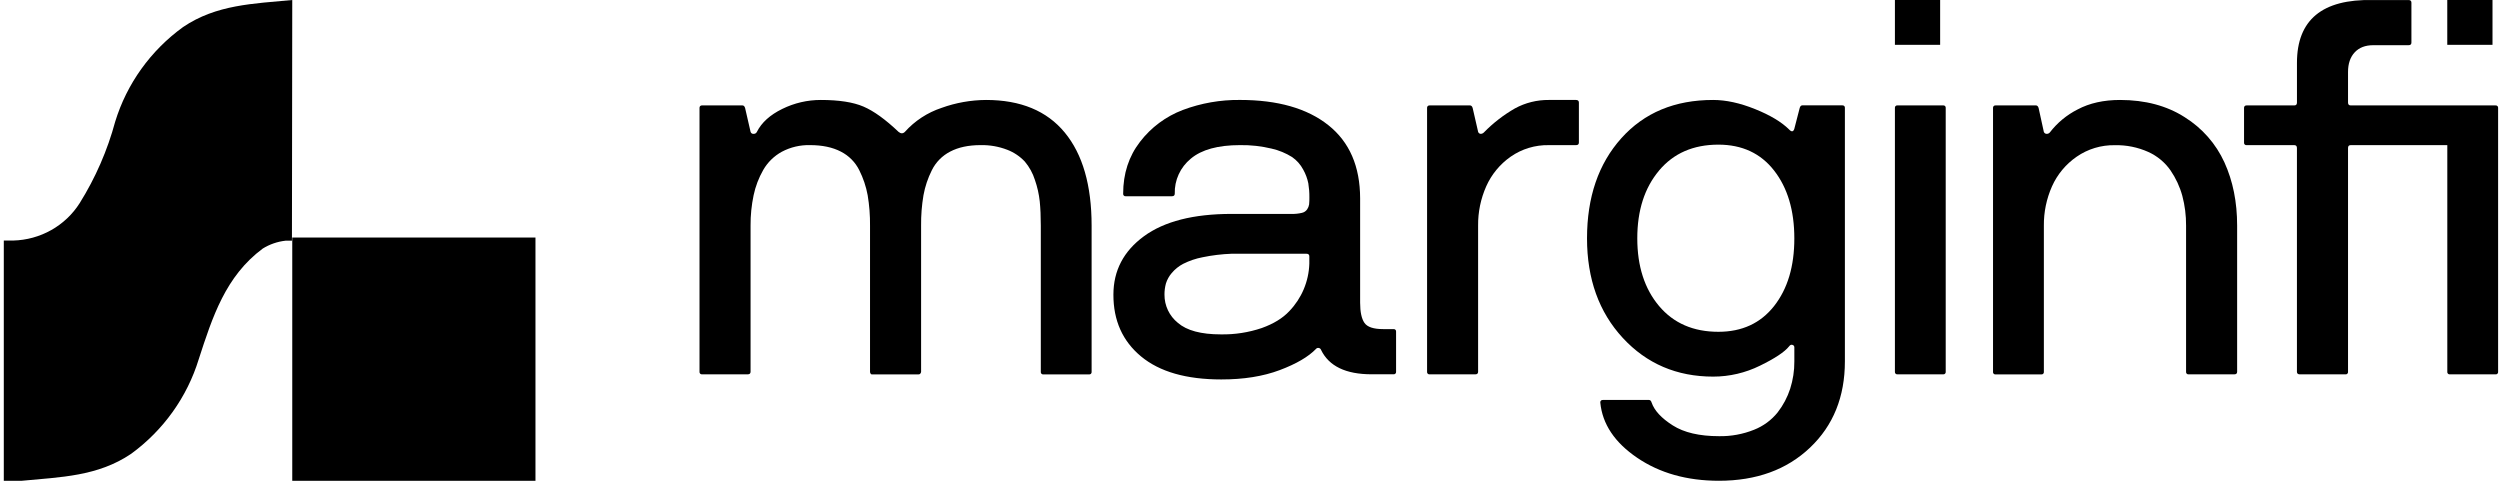
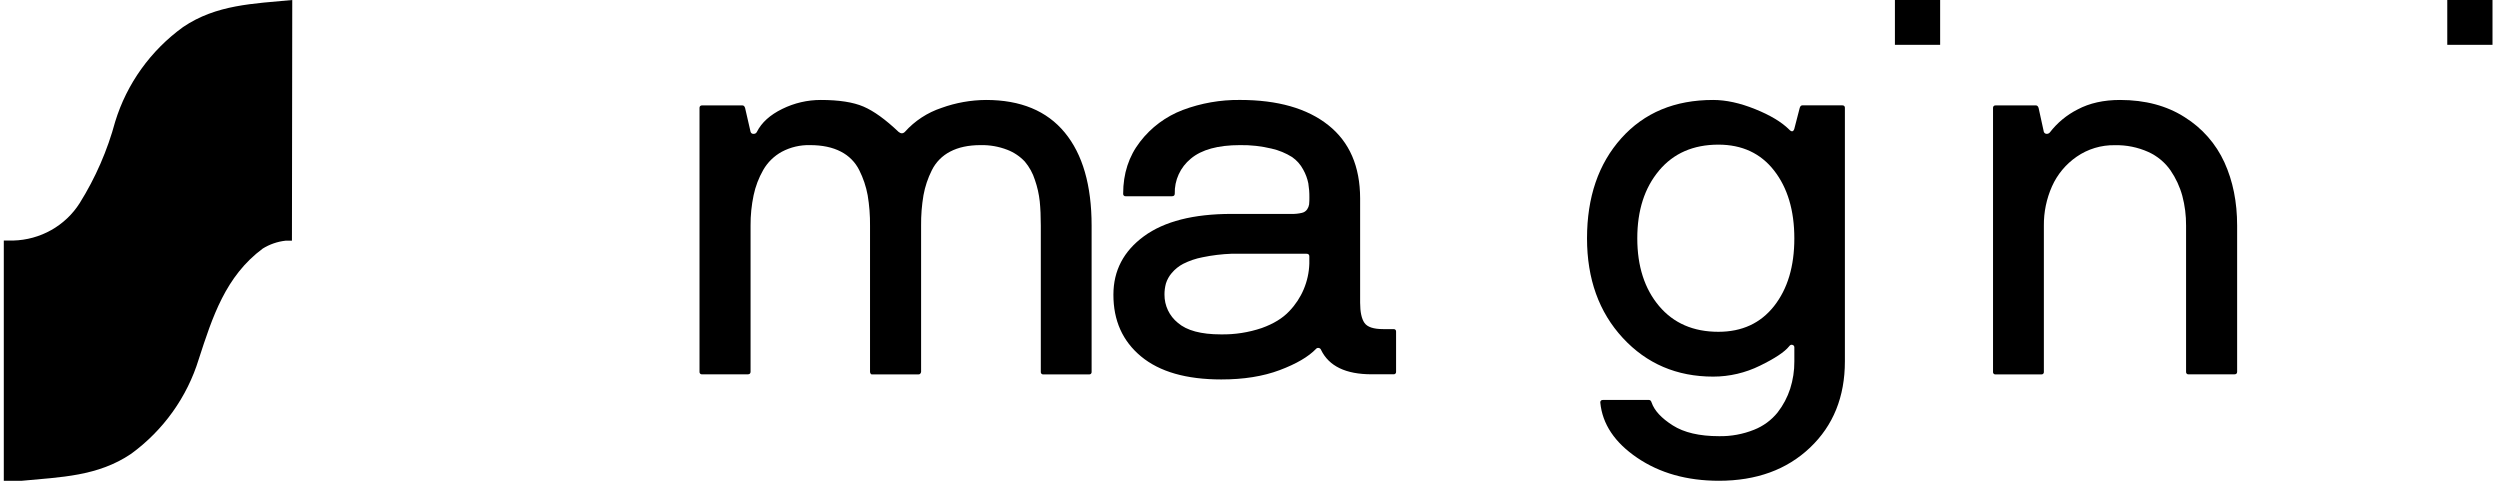
<svg xmlns="http://www.w3.org/2000/svg" width="442" height="85" viewBox="0 0 442 85" fill="none">
  <path d="M123.674 65.729V19.095C123.666 19.033 123.672 18.969 123.693 18.91C123.713 18.85 123.747 18.796 123.792 18.752C123.837 18.708 123.892 18.674 123.952 18.654C124.013 18.634 124.076 18.628 124.139 18.637H131.268C131.484 18.637 131.64 18.792 131.733 19.095L132.703 23.319C132.74 23.433 132.816 23.53 132.918 23.593C133.021 23.657 133.142 23.682 133.261 23.665C133.378 23.668 133.493 23.637 133.592 23.576C133.691 23.514 133.769 23.425 133.816 23.319C134.649 21.666 136.146 20.312 138.307 19.256C140.422 18.212 142.752 17.67 145.114 17.673C148.328 17.673 150.845 18.063 152.665 18.845C154.485 19.626 156.554 21.117 158.87 23.319C159.269 23.648 159.641 23.648 159.98 23.319C161.73 21.367 163.966 19.904 166.464 19.075C168.987 18.163 171.649 17.689 174.334 17.673C180.446 17.673 185.085 19.593 188.25 23.434C191.414 27.276 192.997 32.763 192.997 39.896V65.738C193.006 65.801 193 65.864 192.98 65.924C192.96 65.983 192.926 66.037 192.881 66.082C192.836 66.126 192.782 66.159 192.722 66.179C192.662 66.199 192.598 66.205 192.535 66.196H184.476C184.413 66.205 184.349 66.199 184.289 66.179C184.229 66.159 184.175 66.126 184.13 66.082C184.085 66.037 184.051 65.983 184.031 65.924C184.011 65.864 184.005 65.801 184.014 65.738V39.896C184.014 38.276 183.952 36.85 183.828 35.616C183.689 34.318 183.401 33.04 182.971 31.807C182.597 30.623 181.992 29.523 181.191 28.57C180.33 27.65 179.269 26.936 178.088 26.483C176.584 25.901 174.978 25.62 173.364 25.657C171.234 25.657 169.443 26.039 167.992 26.802C166.584 27.527 165.447 28.681 164.75 30.095C164.047 31.494 163.548 32.985 163.269 34.523C162.97 36.297 162.83 38.094 162.85 39.893V65.735C162.846 65.805 162.827 65.874 162.796 65.936C162.765 65.999 162.721 66.055 162.667 66.101C162.629 66.134 162.585 66.159 162.537 66.175C162.489 66.191 162.439 66.197 162.388 66.193H154.193C154.007 66.193 153.914 66.13 153.914 66.008C153.88 65.972 153.855 65.928 153.839 65.881C153.823 65.834 153.817 65.785 153.821 65.735V39.893C153.841 38.094 153.702 36.298 153.406 34.523C153.124 32.985 152.624 31.494 151.921 30.095C151.221 28.677 150.077 27.521 148.659 26.802C147.19 26.039 145.377 25.657 143.217 25.657C141.482 25.612 139.765 26.015 138.234 26.826C136.861 27.577 135.723 28.689 134.946 30.039C134.143 31.441 133.566 32.958 133.235 34.536C132.867 36.295 132.687 38.087 132.7 39.883V65.725C132.7 66.031 132.531 66.183 132.192 66.183H124.139C124.077 66.192 124.013 66.187 123.953 66.167C123.892 66.148 123.838 66.115 123.792 66.071C123.747 66.027 123.713 65.973 123.693 65.913C123.672 65.854 123.666 65.791 123.674 65.729V65.729Z" fill="black" />
  <path d="M196.851 52.096C196.851 47.846 198.649 44.404 202.246 41.77C205.842 39.137 211.006 37.82 217.736 37.82H228.34C228.955 37.838 229.571 37.776 230.17 37.635C230.56 37.554 230.901 37.323 231.12 36.993C231.29 36.736 231.403 36.447 231.452 36.144C231.491 35.724 231.507 35.304 231.499 34.883C231.508 34.06 231.445 33.239 231.313 32.427C231.142 31.574 230.838 30.753 230.413 29.994C229.946 29.106 229.27 28.342 228.443 27.768C227.333 27.071 226.112 26.567 224.832 26.276C222.998 25.834 221.115 25.626 219.228 25.657C215.336 25.657 212.442 26.453 210.544 28.044C209.624 28.794 208.889 29.741 208.396 30.815C207.902 31.889 207.663 33.061 207.697 34.241C207.697 34.547 207.528 34.698 207.189 34.698H199.037C198.974 34.707 198.91 34.701 198.85 34.681C198.79 34.662 198.735 34.628 198.691 34.584C198.646 34.539 198.612 34.485 198.592 34.426C198.572 34.366 198.566 34.303 198.575 34.241C198.575 30.692 199.572 27.632 201.565 25.061C203.51 22.524 206.132 20.576 209.135 19.438C212.36 18.229 215.784 17.63 219.231 17.67C225.899 17.67 231.104 19.155 234.844 22.125C238.585 25.095 240.46 29.409 240.471 35.067V53.505C240.471 55.157 240.726 56.352 241.236 57.087C241.745 57.822 242.852 58.189 244.557 58.186H246.365C246.428 58.178 246.492 58.183 246.552 58.203C246.613 58.224 246.667 58.257 246.712 58.302C246.757 58.347 246.791 58.401 246.811 58.461C246.83 58.521 246.836 58.585 246.826 58.647V65.716C246.835 65.778 246.829 65.842 246.809 65.901C246.789 65.961 246.756 66.015 246.711 66.059C246.666 66.103 246.611 66.137 246.551 66.157C246.491 66.177 246.427 66.183 246.365 66.174H242.498C237.931 66.174 234.953 64.736 233.562 61.861C233.53 61.767 233.472 61.684 233.393 61.622C233.315 61.561 233.22 61.523 233.12 61.515C233.039 61.501 232.956 61.509 232.879 61.537C232.802 61.566 232.734 61.614 232.681 61.676C231.324 63.083 229.178 64.338 226.244 65.439C223.309 66.541 219.866 67.09 215.916 67.086C209.743 67.086 205.021 65.731 201.747 63.023C198.474 60.314 196.842 56.672 196.851 52.096ZM205.88 52.096C205.873 53.048 206.082 53.99 206.491 54.853C206.9 55.715 207.5 56.475 208.245 57.077C209.815 58.438 212.347 59.118 215.839 59.118C218.302 59.163 220.753 58.783 223.084 57.995C225.171 57.245 226.792 56.25 227.948 55.013C230.127 52.747 231.388 49.765 231.489 46.637V45.32C231.489 45.017 231.319 44.862 230.981 44.862H217.736C216.016 44.925 214.305 45.132 212.62 45.481C211.42 45.709 210.258 46.104 209.169 46.653C208.397 47.06 207.714 47.613 207.156 48.28C206.694 48.818 206.347 49.443 206.136 50.117C205.96 50.762 205.874 51.427 205.88 52.096Z" fill="black" />
-   <path d="M252.307 65.729V19.095C252.299 19.033 252.305 18.97 252.326 18.91C252.346 18.851 252.38 18.797 252.425 18.753C252.47 18.708 252.525 18.675 252.585 18.655C252.645 18.635 252.709 18.629 252.772 18.638H259.901C260.117 18.638 260.273 18.793 260.366 19.095L261.336 23.32C261.369 23.421 261.435 23.51 261.523 23.572C261.611 23.634 261.716 23.667 261.824 23.665C262.027 23.649 262.217 23.559 262.356 23.412C263.979 21.752 265.826 20.323 267.844 19.165C269.675 18.167 271.734 17.654 273.823 17.673H278.64C278.972 17.673 279.148 17.828 279.148 18.134V25.203C279.148 25.509 278.979 25.66 278.64 25.66H273.823C271.416 25.614 269.056 26.329 267.086 27.702C265.195 29.025 263.702 30.834 262.768 32.933C261.795 35.123 261.305 37.494 261.329 39.887V65.729C261.329 66.035 261.16 66.187 260.821 66.187H252.765C252.703 66.195 252.639 66.189 252.58 66.169C252.52 66.148 252.466 66.115 252.422 66.071C252.377 66.026 252.344 65.972 252.324 65.913C252.304 65.854 252.298 65.791 252.307 65.729V65.729Z" fill="black" />
  <path d="M280.585 42.142C280.585 34.851 282.608 28.95 286.654 24.436C290.7 19.923 296.112 17.668 302.892 17.673C305.152 17.673 307.619 18.21 310.291 19.285C312.963 20.359 314.971 21.562 316.314 22.893C316.741 23.349 317.045 23.319 317.227 22.805L318.19 19.079C318.282 18.78 318.433 18.627 318.647 18.627H325.717C325.78 18.618 325.843 18.624 325.902 18.644C325.962 18.663 326.016 18.696 326.06 18.74C326.105 18.784 326.139 18.837 326.159 18.896C326.179 18.955 326.186 19.018 326.177 19.079V63.885C326.177 70.15 324.124 75.235 320.017 79.138C315.91 83.042 310.543 84.996 303.917 85C298.265 85 293.446 83.646 289.46 80.939C285.473 78.232 283.297 74.975 282.931 71.17C282.922 71.108 282.928 71.045 282.948 70.985C282.968 70.926 283.002 70.872 283.047 70.828C283.091 70.784 283.145 70.751 283.205 70.731C283.265 70.711 283.329 70.705 283.391 70.714H291.546C291.76 70.714 291.914 70.867 292.003 71.17C292.494 72.59 293.739 73.936 295.739 75.208C297.739 76.48 300.464 77.116 303.914 77.116C306.039 77.157 308.15 76.77 310.12 75.98C311.755 75.335 313.191 74.279 314.286 72.915C315.266 71.654 316.018 70.234 316.508 68.718C317.003 67.161 317.251 65.537 317.24 63.904V61.41C317.245 61.312 317.214 61.214 317.154 61.135C317.094 61.056 317.009 61 316.912 60.977C316.698 60.902 316.498 60.977 316.317 61.228C315.522 62.224 313.803 63.366 311.162 64.654C308.594 65.923 305.764 66.584 302.895 66.585C296.453 66.585 291.125 64.305 286.91 59.746C282.696 55.187 280.587 49.319 280.585 42.142ZM293.321 30.158C290.753 33.215 289.471 37.209 289.473 42.142C289.475 47.074 290.758 51.061 293.321 54.103C295.883 57.142 299.379 58.662 303.808 58.662C307.992 58.662 311.278 57.142 313.665 54.103C316.053 51.063 317.244 47.076 317.237 42.142C317.237 37.209 316.046 33.215 313.665 30.158C311.284 27.101 307.999 25.573 303.808 25.573C299.379 25.573 295.883 27.099 293.321 30.151V30.158Z" fill="black" />
-   <path d="M335.02 65.725V19.092C335.011 19.029 335.017 18.966 335.037 18.907C335.057 18.847 335.091 18.793 335.136 18.748C335.18 18.704 335.235 18.671 335.295 18.651C335.355 18.631 335.419 18.625 335.482 18.634H343.541C343.603 18.625 343.667 18.631 343.727 18.651C343.787 18.671 343.842 18.704 343.887 18.748C343.932 18.793 343.965 18.847 343.985 18.907C344.005 18.966 344.011 19.029 344.002 19.092V65.725C344.011 65.787 344.005 65.851 343.985 65.91C343.965 65.97 343.932 66.024 343.887 66.068C343.842 66.113 343.787 66.146 343.727 66.166C343.667 66.186 343.603 66.192 343.541 66.183H335.482C335.419 66.192 335.355 66.186 335.295 66.166C335.235 66.146 335.18 66.113 335.136 66.068C335.091 66.024 335.057 65.97 335.037 65.91C335.017 65.851 335.011 65.787 335.02 65.725V65.725Z" fill="black" />
  <path d="M352.367 65.729V19.095C352.359 19.032 352.365 18.969 352.386 18.91C352.406 18.85 352.44 18.796 352.485 18.752C352.53 18.708 352.585 18.674 352.645 18.654C352.705 18.634 352.769 18.628 352.832 18.637H359.961C360.177 18.637 360.333 18.792 360.426 19.095L361.35 23.319C361.39 23.426 361.463 23.517 361.56 23.579C361.656 23.641 361.77 23.671 361.884 23.665C361.986 23.663 362.087 23.64 362.178 23.596C362.27 23.552 362.351 23.489 362.416 23.411C363.724 21.709 365.402 20.32 367.326 19.348C369.425 18.231 371.926 17.673 374.827 17.673C379.271 17.673 383.084 18.69 386.264 20.725C389.343 22.647 391.783 25.425 393.28 28.712C394.779 32.004 395.528 35.729 395.526 39.886V65.729C395.526 66.035 395.356 66.186 395.018 66.186H386.958C386.896 66.195 386.832 66.189 386.772 66.169C386.712 66.149 386.657 66.116 386.612 66.072C386.568 66.027 386.534 65.973 386.514 65.914C386.494 65.854 386.488 65.791 386.497 65.729V39.886C386.512 38.109 386.288 36.338 385.832 34.619C385.393 33.015 384.688 31.496 383.746 30.121C382.756 28.703 381.397 27.577 379.813 26.862C377.959 26.032 375.94 25.625 373.906 25.67C371.492 25.625 369.126 26.34 367.146 27.711C365.241 29.028 363.736 30.838 362.795 32.943C361.822 35.133 361.331 37.504 361.356 39.896V65.738C361.365 65.801 361.359 65.864 361.339 65.924C361.319 65.983 361.285 66.037 361.241 66.082C361.196 66.126 361.141 66.159 361.081 66.179C361.021 66.199 360.957 66.205 360.894 66.196H352.839C352.774 66.207 352.708 66.203 352.646 66.183C352.584 66.163 352.527 66.129 352.481 66.083C352.435 66.037 352.4 65.981 352.38 65.92C352.36 65.858 352.356 65.793 352.367 65.729Z" fill="black" />
-   <path d="M396.747 25.203V19.096C396.739 19.034 396.745 18.97 396.766 18.911C396.786 18.851 396.82 18.797 396.865 18.753C396.91 18.709 396.965 18.675 397.025 18.656C397.085 18.636 397.149 18.63 397.212 18.638H405.64C405.945 18.638 406.102 18.471 406.102 18.135V11.112C406.102 3.522 410.563 -0.18 419.486 0.007H425.831C426.163 0.007 426.339 0.158 426.339 0.464V7.533C426.339 7.839 426.169 7.991 425.831 7.991H419.579C418.188 7.991 417.099 8.411 416.313 9.252C415.527 10.092 415.133 11.248 415.131 12.719V18.135C415.131 18.464 415.287 18.638 415.596 18.638H439.952C440.284 18.638 440.46 18.793 440.46 19.096V25.203C440.46 25.51 440.291 25.661 439.952 25.661H415.596C415.287 25.661 415.131 25.829 415.131 26.165V65.73C415.139 65.792 415.134 65.855 415.114 65.915C415.093 65.974 415.06 66.028 415.015 66.073C414.97 66.117 414.916 66.151 414.856 66.171C414.795 66.19 414.732 66.196 414.669 66.187H406.606C406.274 66.187 406.098 66.036 406.098 65.73V26.165C406.098 25.836 405.942 25.661 405.636 25.661H397.209C397.146 25.67 397.082 25.664 397.022 25.644C396.962 25.624 396.907 25.591 396.863 25.547C396.818 25.502 396.784 25.448 396.764 25.389C396.744 25.329 396.738 25.266 396.747 25.203ZM432.684 65.73V19.096C432.675 19.034 432.681 18.971 432.701 18.911C432.721 18.852 432.755 18.797 432.799 18.753C432.844 18.709 432.899 18.675 432.959 18.655C433.019 18.635 433.083 18.63 433.146 18.638H441.205C441.267 18.63 441.331 18.635 441.391 18.655C441.451 18.675 441.506 18.709 441.551 18.753C441.596 18.797 441.629 18.852 441.649 18.911C441.669 18.971 441.675 19.034 441.666 19.096V65.73C441.675 65.792 441.669 65.855 441.649 65.915C441.629 65.974 441.596 66.028 441.551 66.073C441.506 66.117 441.451 66.151 441.391 66.171C441.331 66.19 441.267 66.196 441.205 66.187H433.146C433.083 66.196 433.019 66.19 432.959 66.171C432.899 66.151 432.844 66.117 432.799 66.073C432.755 66.028 432.721 65.974 432.701 65.915C432.681 65.855 432.675 65.792 432.684 65.73Z" fill="black" />
  <path d="M440.674 0H432.678V7.925H440.674V0Z" fill="black" />
  <path d="M343.017 0H335.021V7.925H343.017V0Z" fill="black" />
-   <path d="M94.671 42H51.671V85H94.671V42Z" fill="black" />
  <path d="M51.671 0C44.81 0.656 38.254 0.793 32.365 4.783C26.632 8.935 22.422 14.804 20.365 21.51C18.998 26.586 16.883 31.439 14.088 35.913C12.838 37.886 11.11 39.523 9.06 40.677C7.009 41.832 4.699 42.468 2.338 42.527H0.671V85H3.865C10.727 84.344 17.254 84.234 23.171 80.244C28.89 76.072 33.088 70.197 35.143 63.49C37.56 56.056 39.865 48.841 46.449 43.949C47.668 43.193 49.045 42.716 50.476 42.555H51.615L51.671 0Z" fill="black" />
</svg>